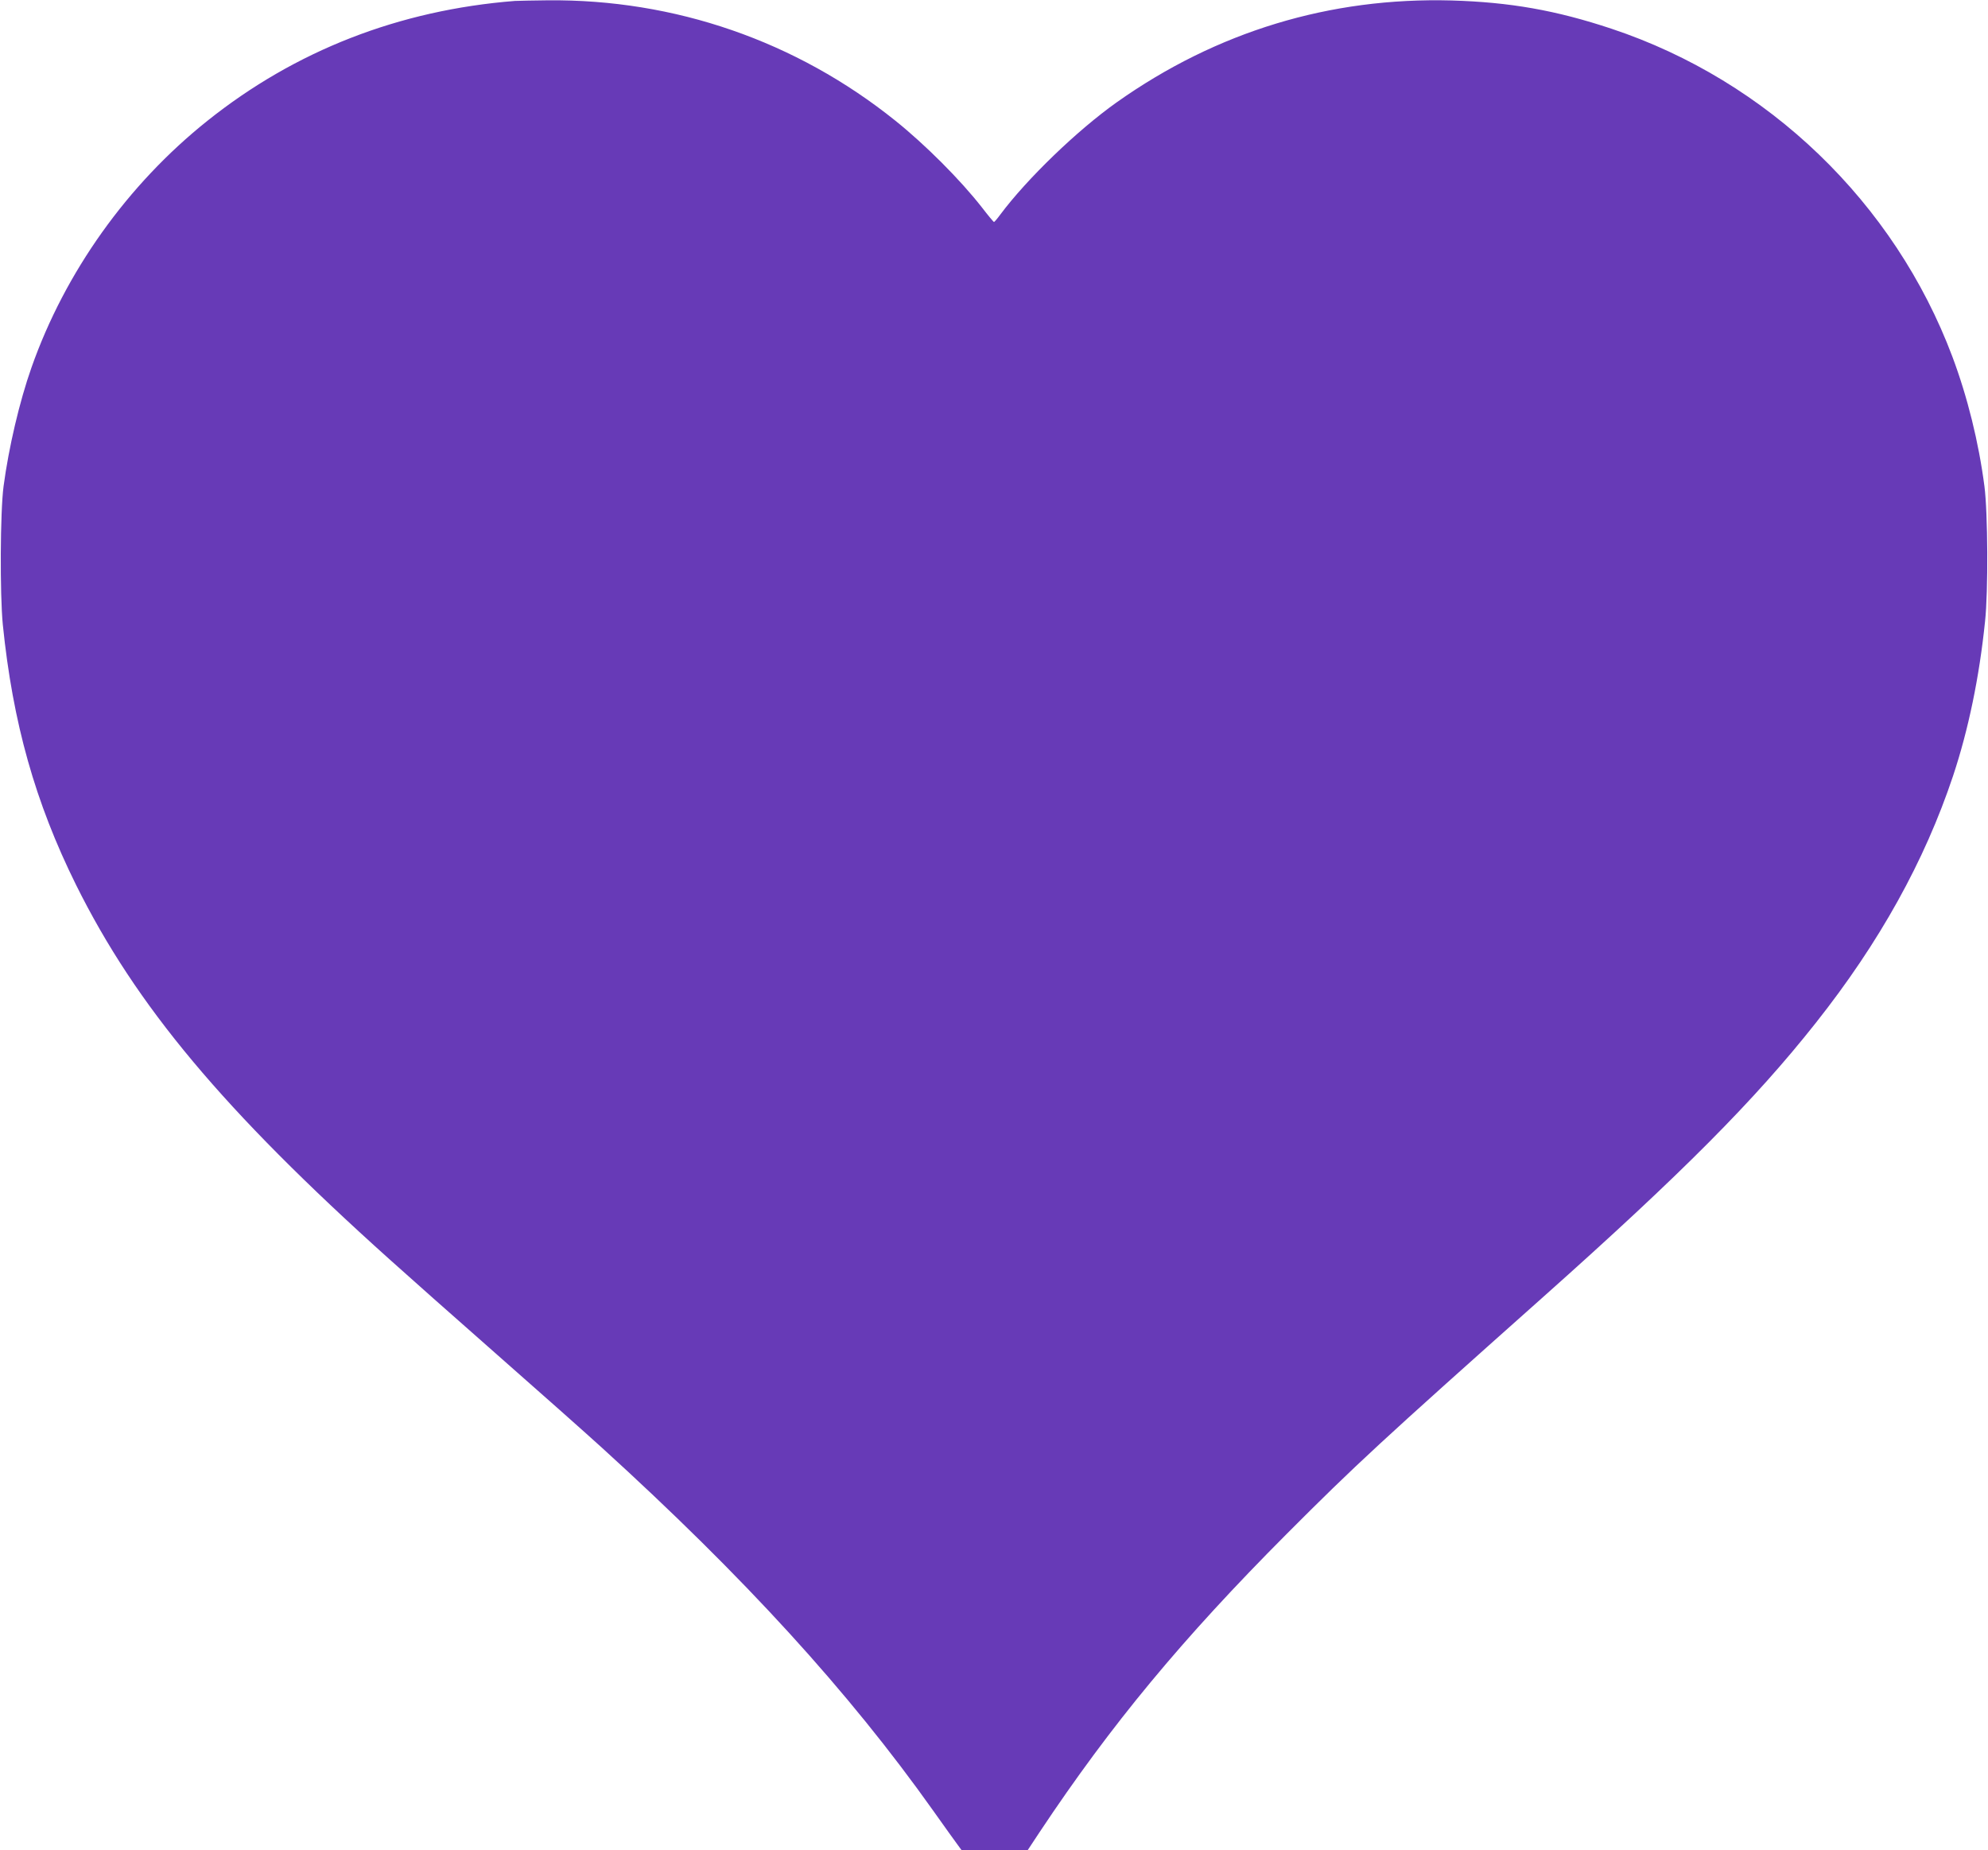
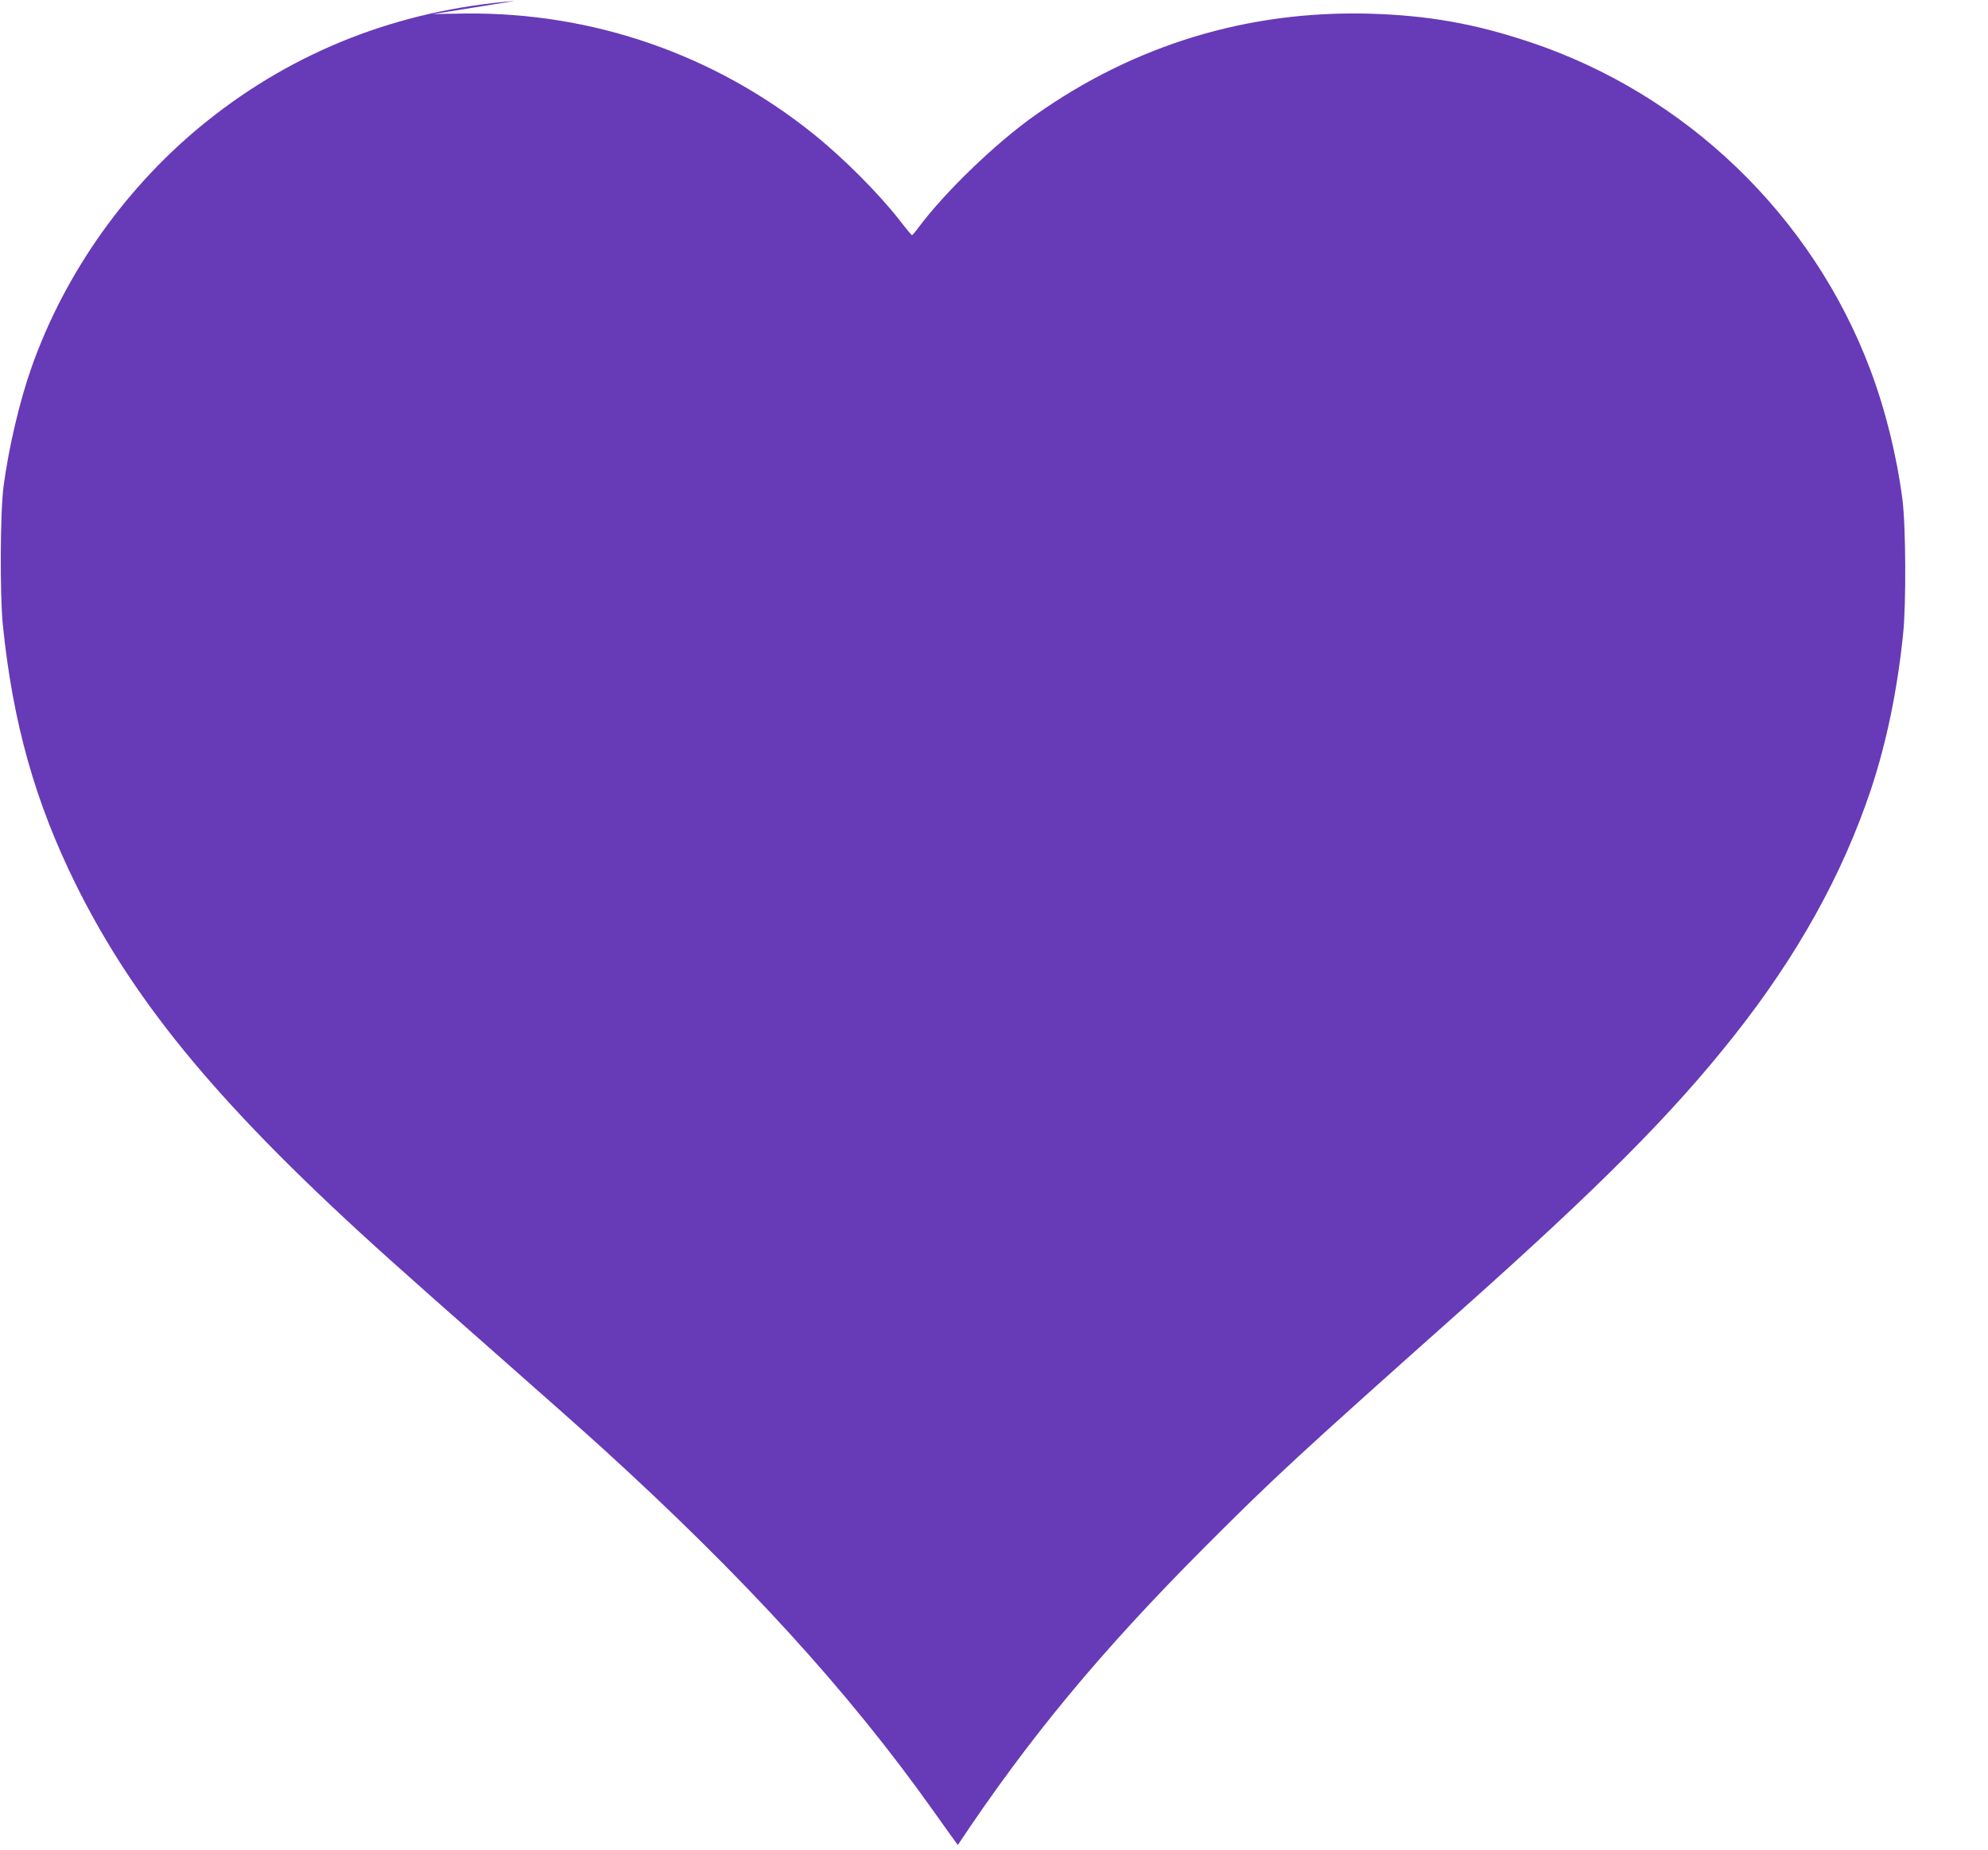
<svg xmlns="http://www.w3.org/2000/svg" version="1.0" width="1280pt" height="1191pt" viewBox="0 0 1280 1191" preserveAspectRatio="xMidYMid meet">
  <g transform="translate(0,1191) scale(0.1,-0.1)" fill="#673ab7" stroke="none">
-     <path d="M3315 11904 c-745 -59 -1413 -319 -1980 -772 -514 -410 -916 -974 -1132 -1587 -78 -221 -147 -517 -180 -765 -22 -166 -24 -694 -5 -890 64 -633 209 -1146 471 -1675 386 -778 948 -1450 2017 -2410 110 -99 422 -376 694 -615 272 -239 576 -509 675 -599 918 -835 1587 -1567 2135 -2339 73 -103 144 -202 157 -219 l24 -33 213 0 213 0 78 118 c459 690 918 1244 1590 1918 442 443 602 591 1650 1524 896 798 1362 1267 1756 1765 411 519 701 1042 884 1590 99 298 169 635 206 995 21 192 18 702 -4 870 -37 284 -109 574 -206 833 -373 993 -1188 1777 -2195 2112 -358 119 -654 171 -1031 182 -782 21 -1511 -200 -2154 -655 -254 -180 -578 -492 -751 -724 -19 -26 -37 -47 -40 -47 -3 0 -38 42 -78 94 -140 179 -364 403 -557 558 -639 513 -1421 783 -2239 775 -94 -1 -189 -3 -211 -4z" />
+     <path d="M3315 11904 c-745 -59 -1413 -319 -1980 -772 -514 -410 -916 -974 -1132 -1587 -78 -221 -147 -517 -180 -765 -22 -166 -24 -694 -5 -890 64 -633 209 -1146 471 -1675 386 -778 948 -1450 2017 -2410 110 -99 422 -376 694 -615 272 -239 576 -509 675 -599 918 -835 1587 -1567 2135 -2339 73 -103 144 -202 157 -219 c459 690 918 1244 1590 1918 442 443 602 591 1650 1524 896 798 1362 1267 1756 1765 411 519 701 1042 884 1590 99 298 169 635 206 995 21 192 18 702 -4 870 -37 284 -109 574 -206 833 -373 993 -1188 1777 -2195 2112 -358 119 -654 171 -1031 182 -782 21 -1511 -200 -2154 -655 -254 -180 -578 -492 -751 -724 -19 -26 -37 -47 -40 -47 -3 0 -38 42 -78 94 -140 179 -364 403 -557 558 -639 513 -1421 783 -2239 775 -94 -1 -189 -3 -211 -4z" />
  </g>
</svg>